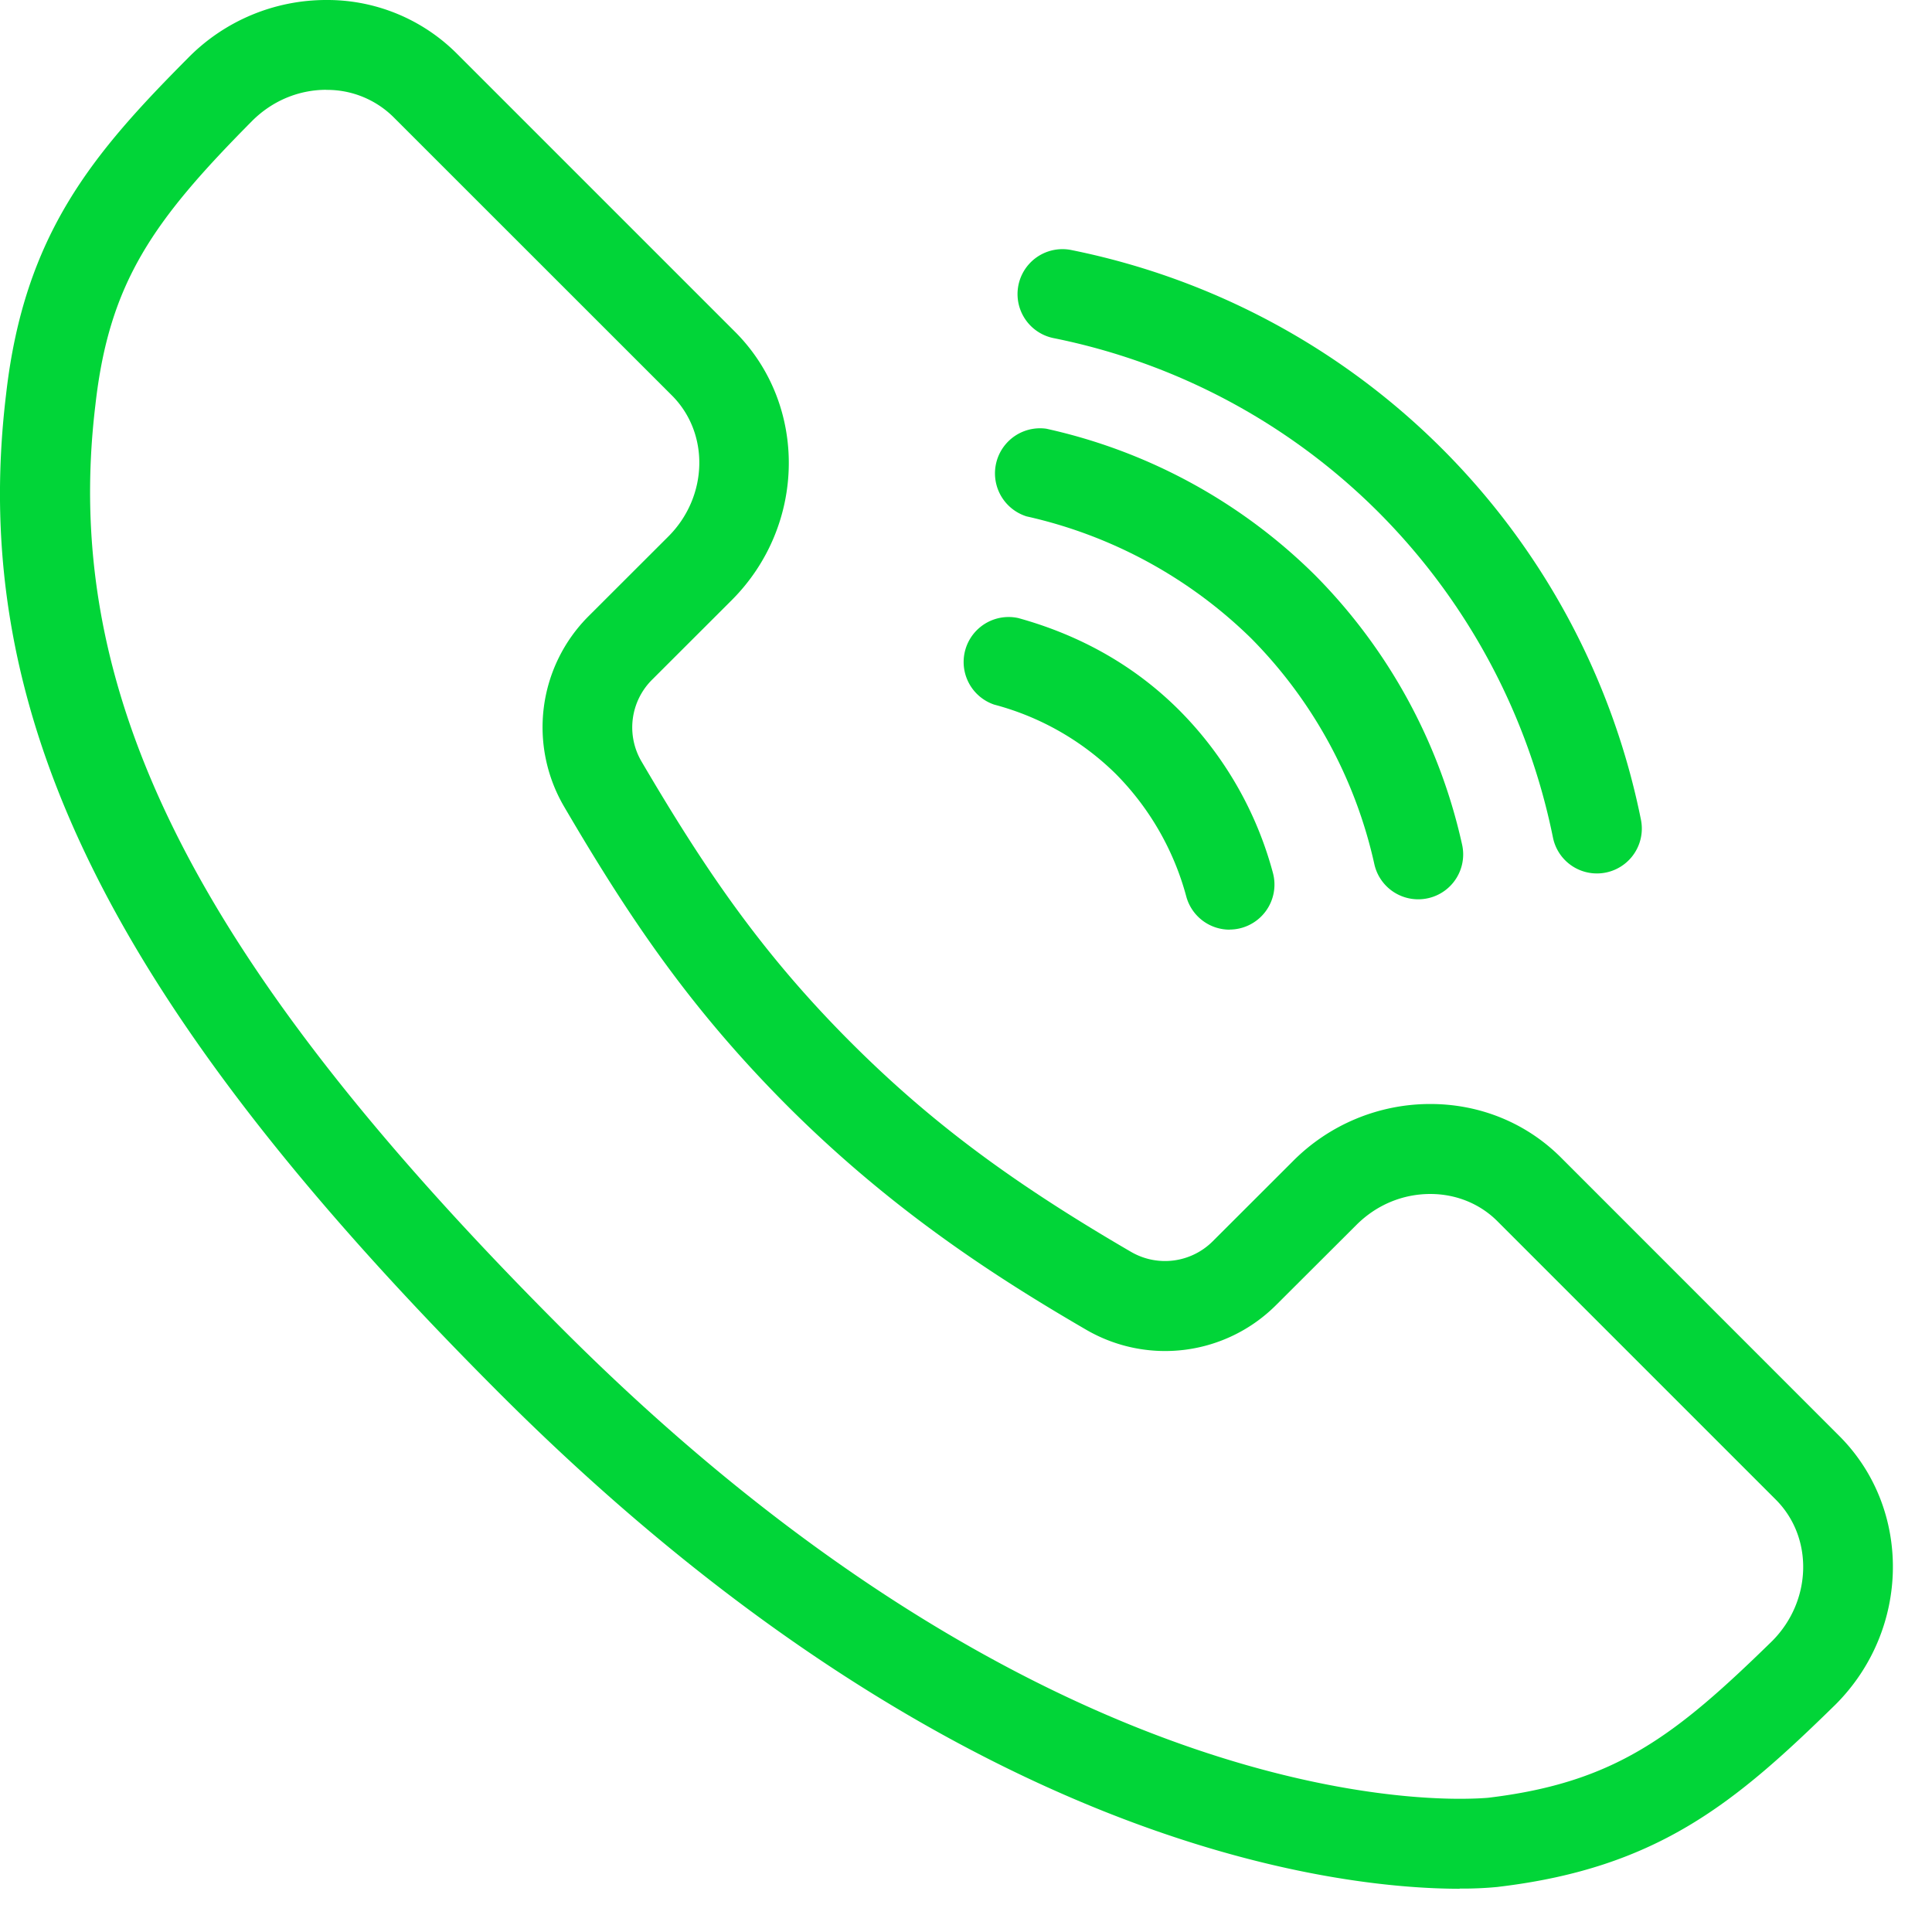
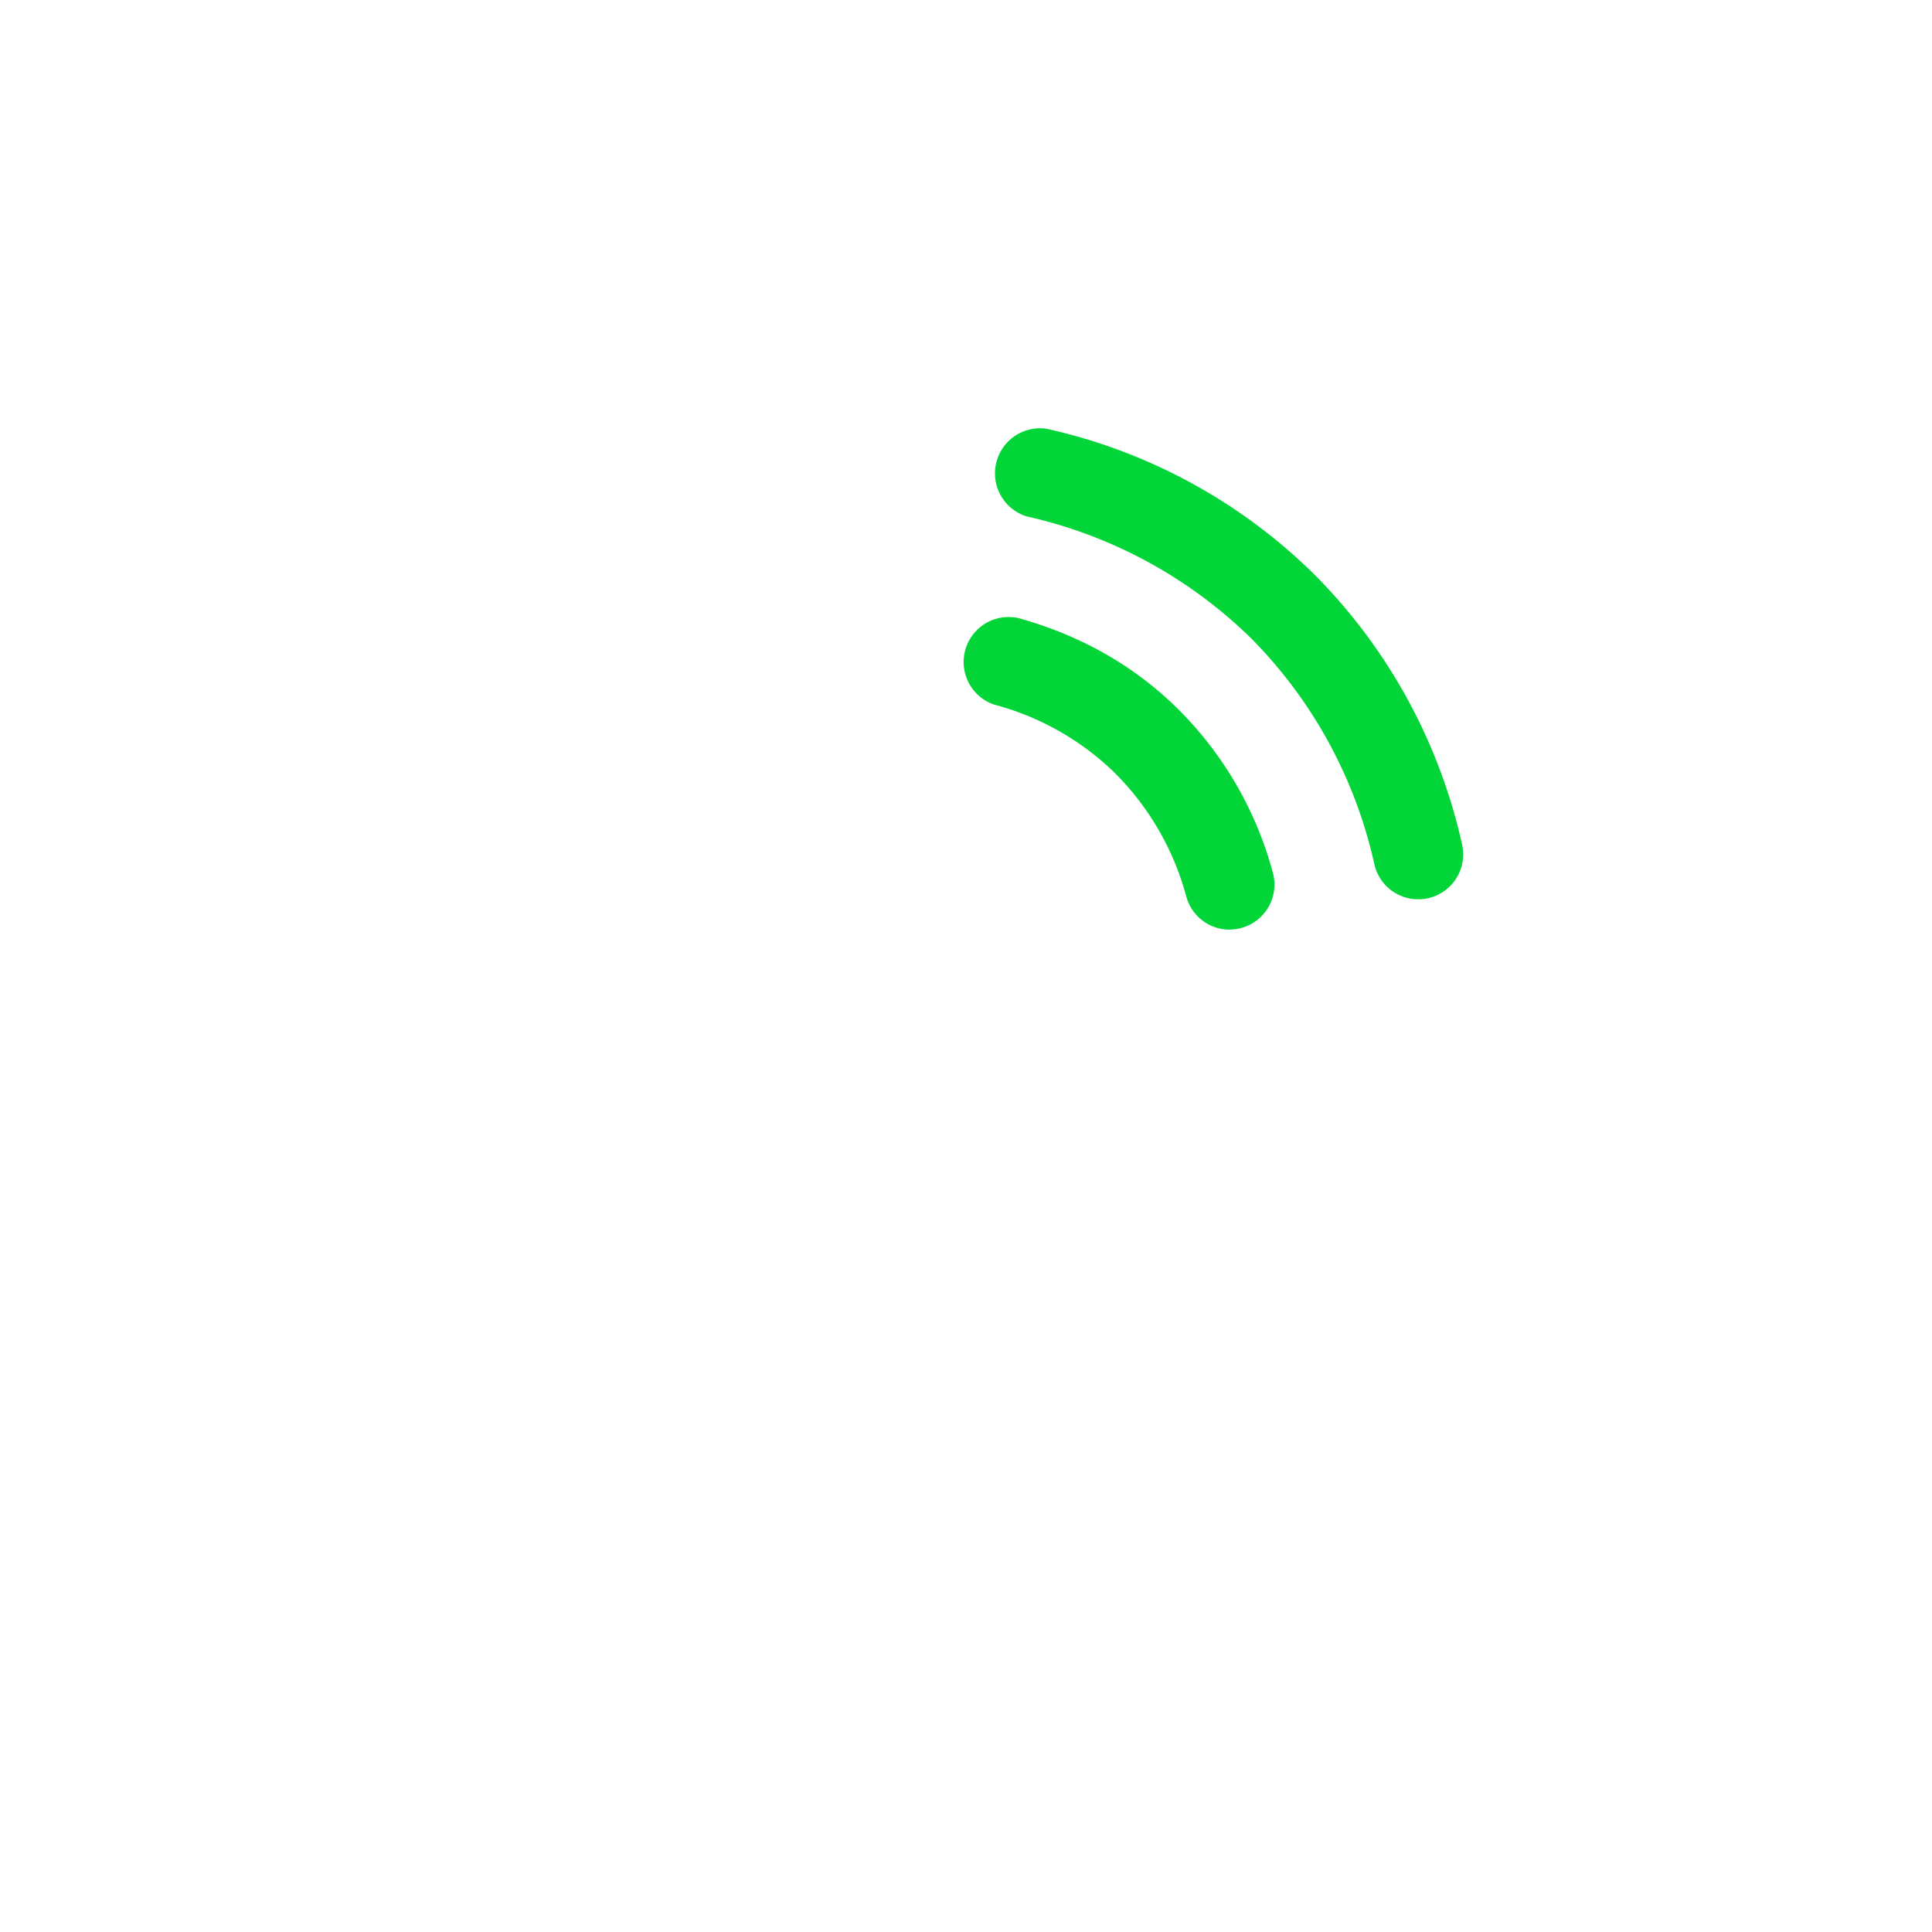
<svg xmlns="http://www.w3.org/2000/svg" width="36" height="36" viewBox="0 0 21 21">
  <g fill="#01d538" fill-rule="evenodd">
-     <path d="M17.357 9.494a.487.487 0 0 1-.477-.39 6.964 6.964 0 0 0-1.903-3.543 6.926 6.926 0 0 0-3.526-1.886.488.488 0 0 1 .195-.957 7.908 7.908 0 0 1 6.19 6.19.488.488 0 0 1-.479.586z" />
    <path d="M15.415 9.775a.488.488 0 0 1-.476-.38 5.034 5.034 0 0 0-1.34-2.457 5.064 5.064 0 0 0-2.44-1.325.49.49 0 0 1 .214-.953 5.978 5.978 0 0 1 2.916 1.587 5.997 5.997 0 0 1 1.603 2.932.488.488 0 0 1-.477.596zm-2.05.33a.488.488 0 0 1-.47-.358 2.997 2.997 0 0 0-.768-1.336 2.96 2.96 0 0 0-1.32-.752.489.489 0 0 1 .261-.941c.687.19 1.275.527 1.75 1.002a3.956 3.956 0 0 1 1.017 1.764.489.489 0 0 1-.47.62z" />
-     <path d="M15.866 20.53c-.657 0-2.033-.11-3.865-.841-2.24-.895-4.452-2.424-6.573-4.546C1.2 10.913-.354 7.769.066 4.287.264 2.54 1.013 1.667 2.05.624A2.105 2.105 0 0 1 3.547 0a1.99 1.99 0 0 1 1.418.582L7.993 3.61c.79.794.772 2.102-.04 2.914l-.866.865a.731.731 0 0 0-.114.888c.681 1.16 1.298 2.075 2.274 3.052.86.86 1.743 1.52 3.05 2.28a.734.734 0 0 0 .883-.115l.871-.87A2.103 2.103 0 0 1 15.547 12c.539 0 1.043.206 1.418.58l3.029 3.03c.79.792.772 2.1-.04 2.915l-.004.004c-1.086 1.063-1.928 1.774-3.663 1.98l-.006.001a3.93 3.93 0 0 1-.415.018zM3.548.976c-.302 0-.588.12-.806.337C1.664 2.4 1.187 3.068 1.037 4.401c-.38 3.15 1.092 6.061 5.082 10.051 4.733 4.734 8.657 5.1 9.747 5.1.18 0 .284-.009.309-.011 1.38-.165 2.03-.67 3.09-1.706.431-.435.449-1.123.037-1.535l-3.027-3.027c-.19-.19-.45-.295-.728-.295-.302 0-.588.12-.805.338l-.872.87a1.706 1.706 0 0 1-2.063.268c-.965-.561-2.104-1.289-3.25-2.435C7.51 10.968 6.851 9.997 6.133 8.77a1.707 1.707 0 0 1 .265-2.073l.866-.865c.433-.432.452-1.12.04-1.533L4.277 1.273a1.024 1.024 0 0 0-.73-.296z" />
  </g>
</svg>